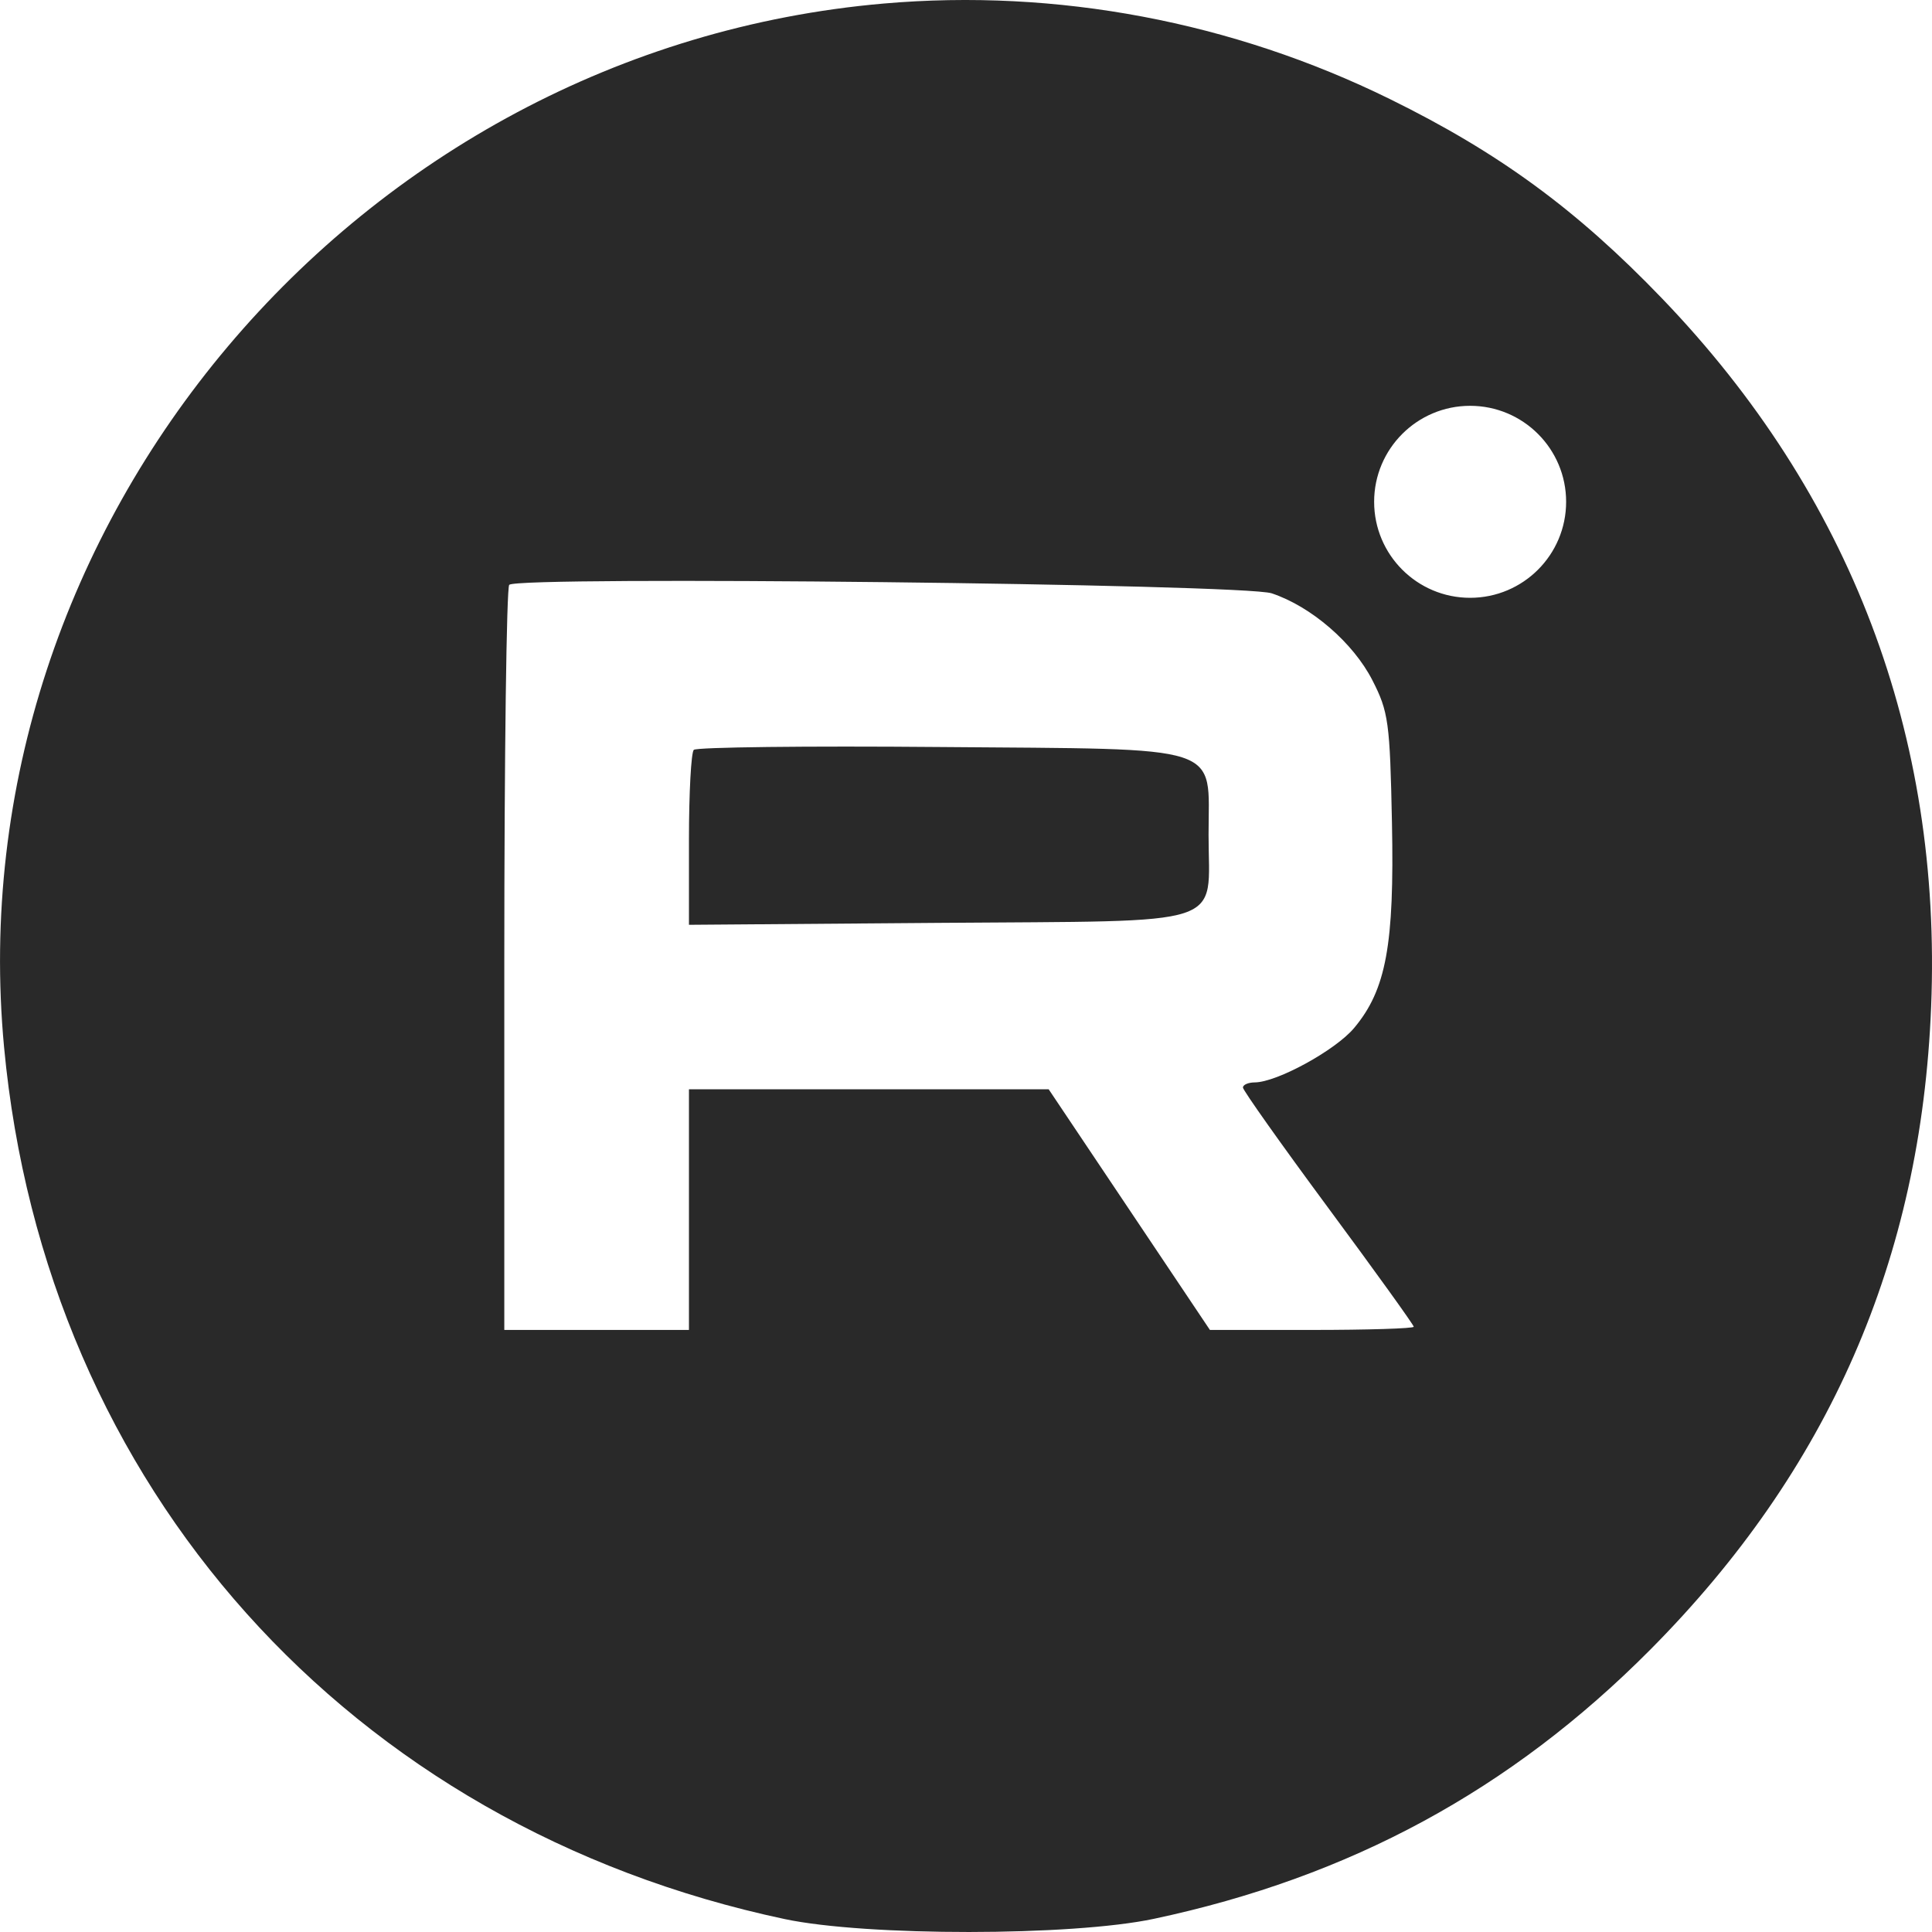
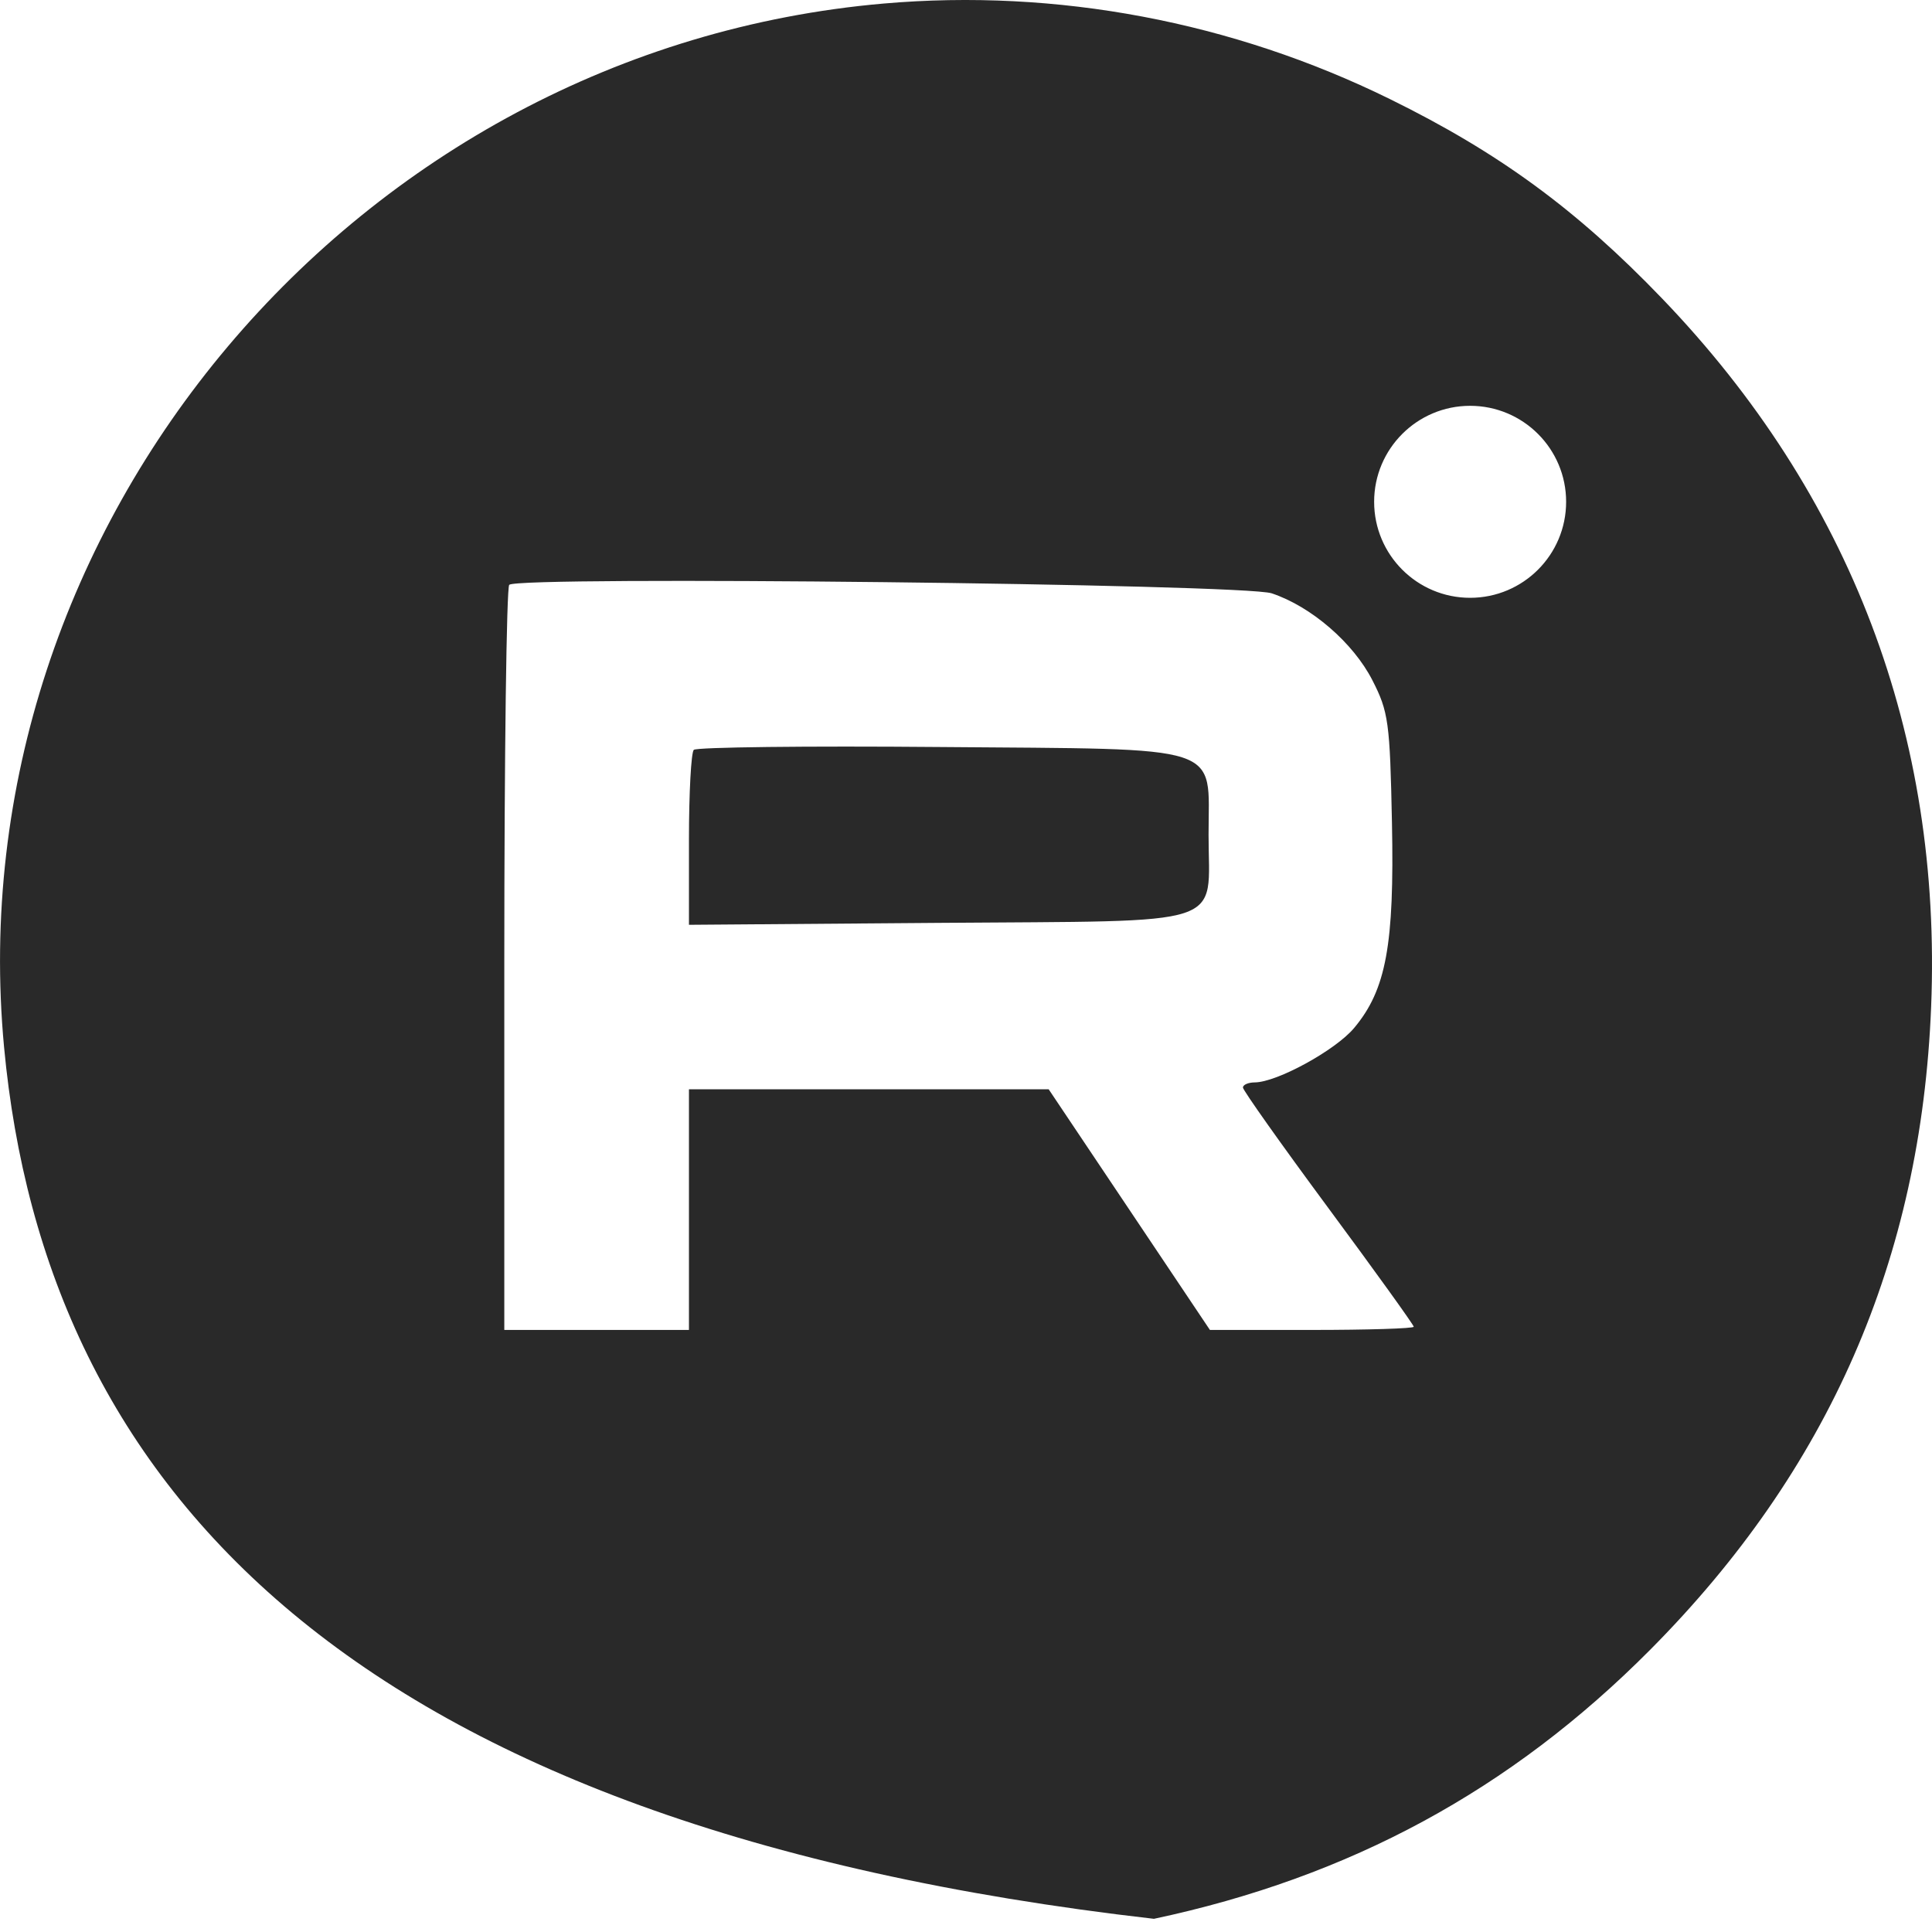
<svg xmlns="http://www.w3.org/2000/svg" width="40" height="40" viewBox="0 0 40 40" fill="none">
-   <path d="M18.298 0.073C21.88 -0.238 25.516 0.448 28.774 2.05C31.031 3.159 32.644 4.34 34.41 6.178C38.316 10.242 40.208 15.222 39.982 20.846C39.773 26.073 37.866 30.434 34.161 34.161C31.278 37.061 27.951 38.864 23.891 39.727C22.19 40.089 17.937 40.091 16.245 39.732C7.231 37.819 0.935 30.786 0.084 21.678C-0.927 10.866 7.372 1.022 18.298 0.073ZM26.329 12.284C25.742 12.089 10.732 11.921 10.543 12.108C10.487 12.165 10.441 15.659 10.441 19.873V27.535H14.264V22.553H21.712L23.381 25.044L25.05 27.535H27.16C28.319 27.535 29.267 27.505 29.27 27.469C29.27 27.432 28.475 26.327 27.504 25.014C26.532 23.7 25.736 22.576 25.734 22.517C25.733 22.459 25.842 22.411 25.979 22.41C26.439 22.407 27.651 21.743 28.036 21.283C28.699 20.491 28.87 19.561 28.819 17.035C28.777 14.952 28.748 14.736 28.413 14.082C28.015 13.306 27.146 12.556 26.329 12.284ZM19.446 15.466C25.426 15.516 25.022 15.385 25.022 17.282C25.022 19.223 25.523 19.059 19.442 19.107L14.264 19.147V17.387C14.264 16.419 14.309 15.581 14.364 15.525C14.422 15.469 16.708 15.442 19.446 15.466ZM30.437 8.402C29.34 8.402 28.45 9.292 28.45 10.389C28.45 11.487 29.34 12.377 30.437 12.377C31.535 12.377 32.425 11.487 32.425 10.389C32.425 9.292 31.535 8.402 30.437 8.402Z" fill="#292929" />
+   <path d="M18.298 0.073C21.88 -0.238 25.516 0.448 28.774 2.05C31.031 3.159 32.644 4.34 34.41 6.178C38.316 10.242 40.208 15.222 39.982 20.846C39.773 26.073 37.866 30.434 34.161 34.161C31.278 37.061 27.951 38.864 23.891 39.727C7.231 37.819 0.935 30.786 0.084 21.678C-0.927 10.866 7.372 1.022 18.298 0.073ZM26.329 12.284C25.742 12.089 10.732 11.921 10.543 12.108C10.487 12.165 10.441 15.659 10.441 19.873V27.535H14.264V22.553H21.712L23.381 25.044L25.05 27.535H27.16C28.319 27.535 29.267 27.505 29.27 27.469C29.27 27.432 28.475 26.327 27.504 25.014C26.532 23.7 25.736 22.576 25.734 22.517C25.733 22.459 25.842 22.411 25.979 22.41C26.439 22.407 27.651 21.743 28.036 21.283C28.699 20.491 28.87 19.561 28.819 17.035C28.777 14.952 28.748 14.736 28.413 14.082C28.015 13.306 27.146 12.556 26.329 12.284ZM19.446 15.466C25.426 15.516 25.022 15.385 25.022 17.282C25.022 19.223 25.523 19.059 19.442 19.107L14.264 19.147V17.387C14.264 16.419 14.309 15.581 14.364 15.525C14.422 15.469 16.708 15.442 19.446 15.466ZM30.437 8.402C29.34 8.402 28.45 9.292 28.45 10.389C28.45 11.487 29.34 12.377 30.437 12.377C31.535 12.377 32.425 11.487 32.425 10.389C32.425 9.292 31.535 8.402 30.437 8.402Z" fill="#292929" />
</svg>